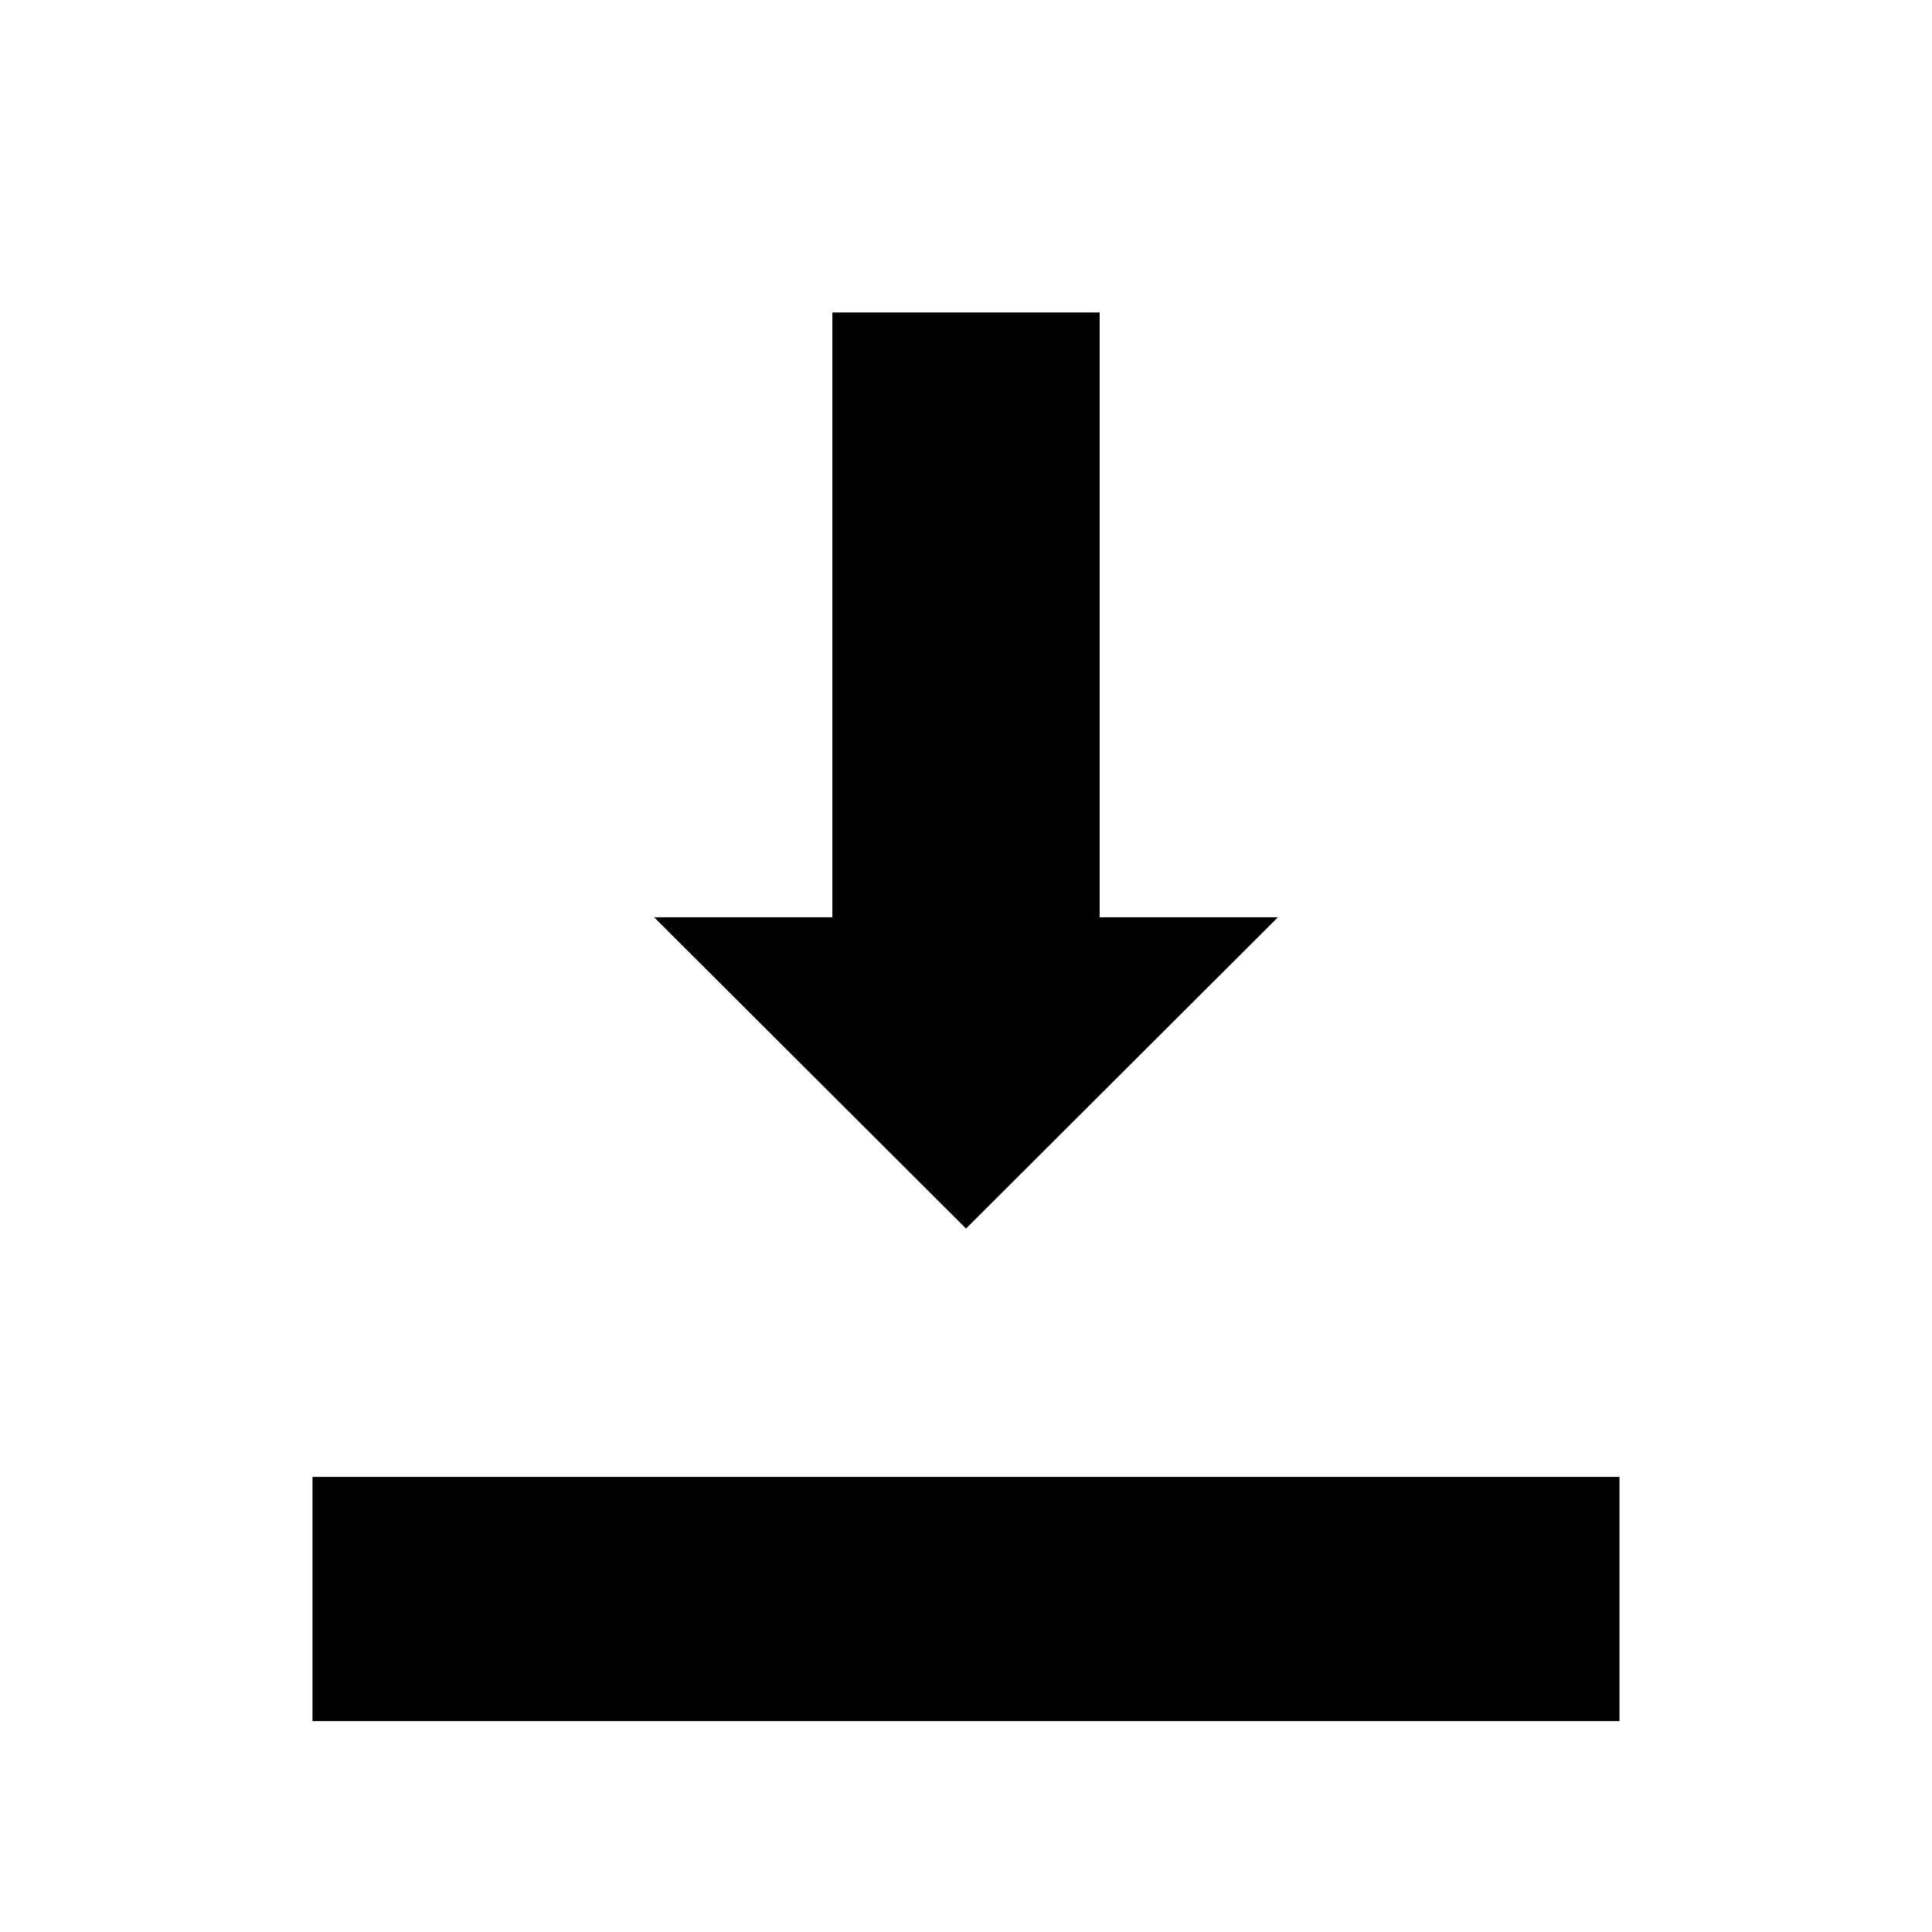
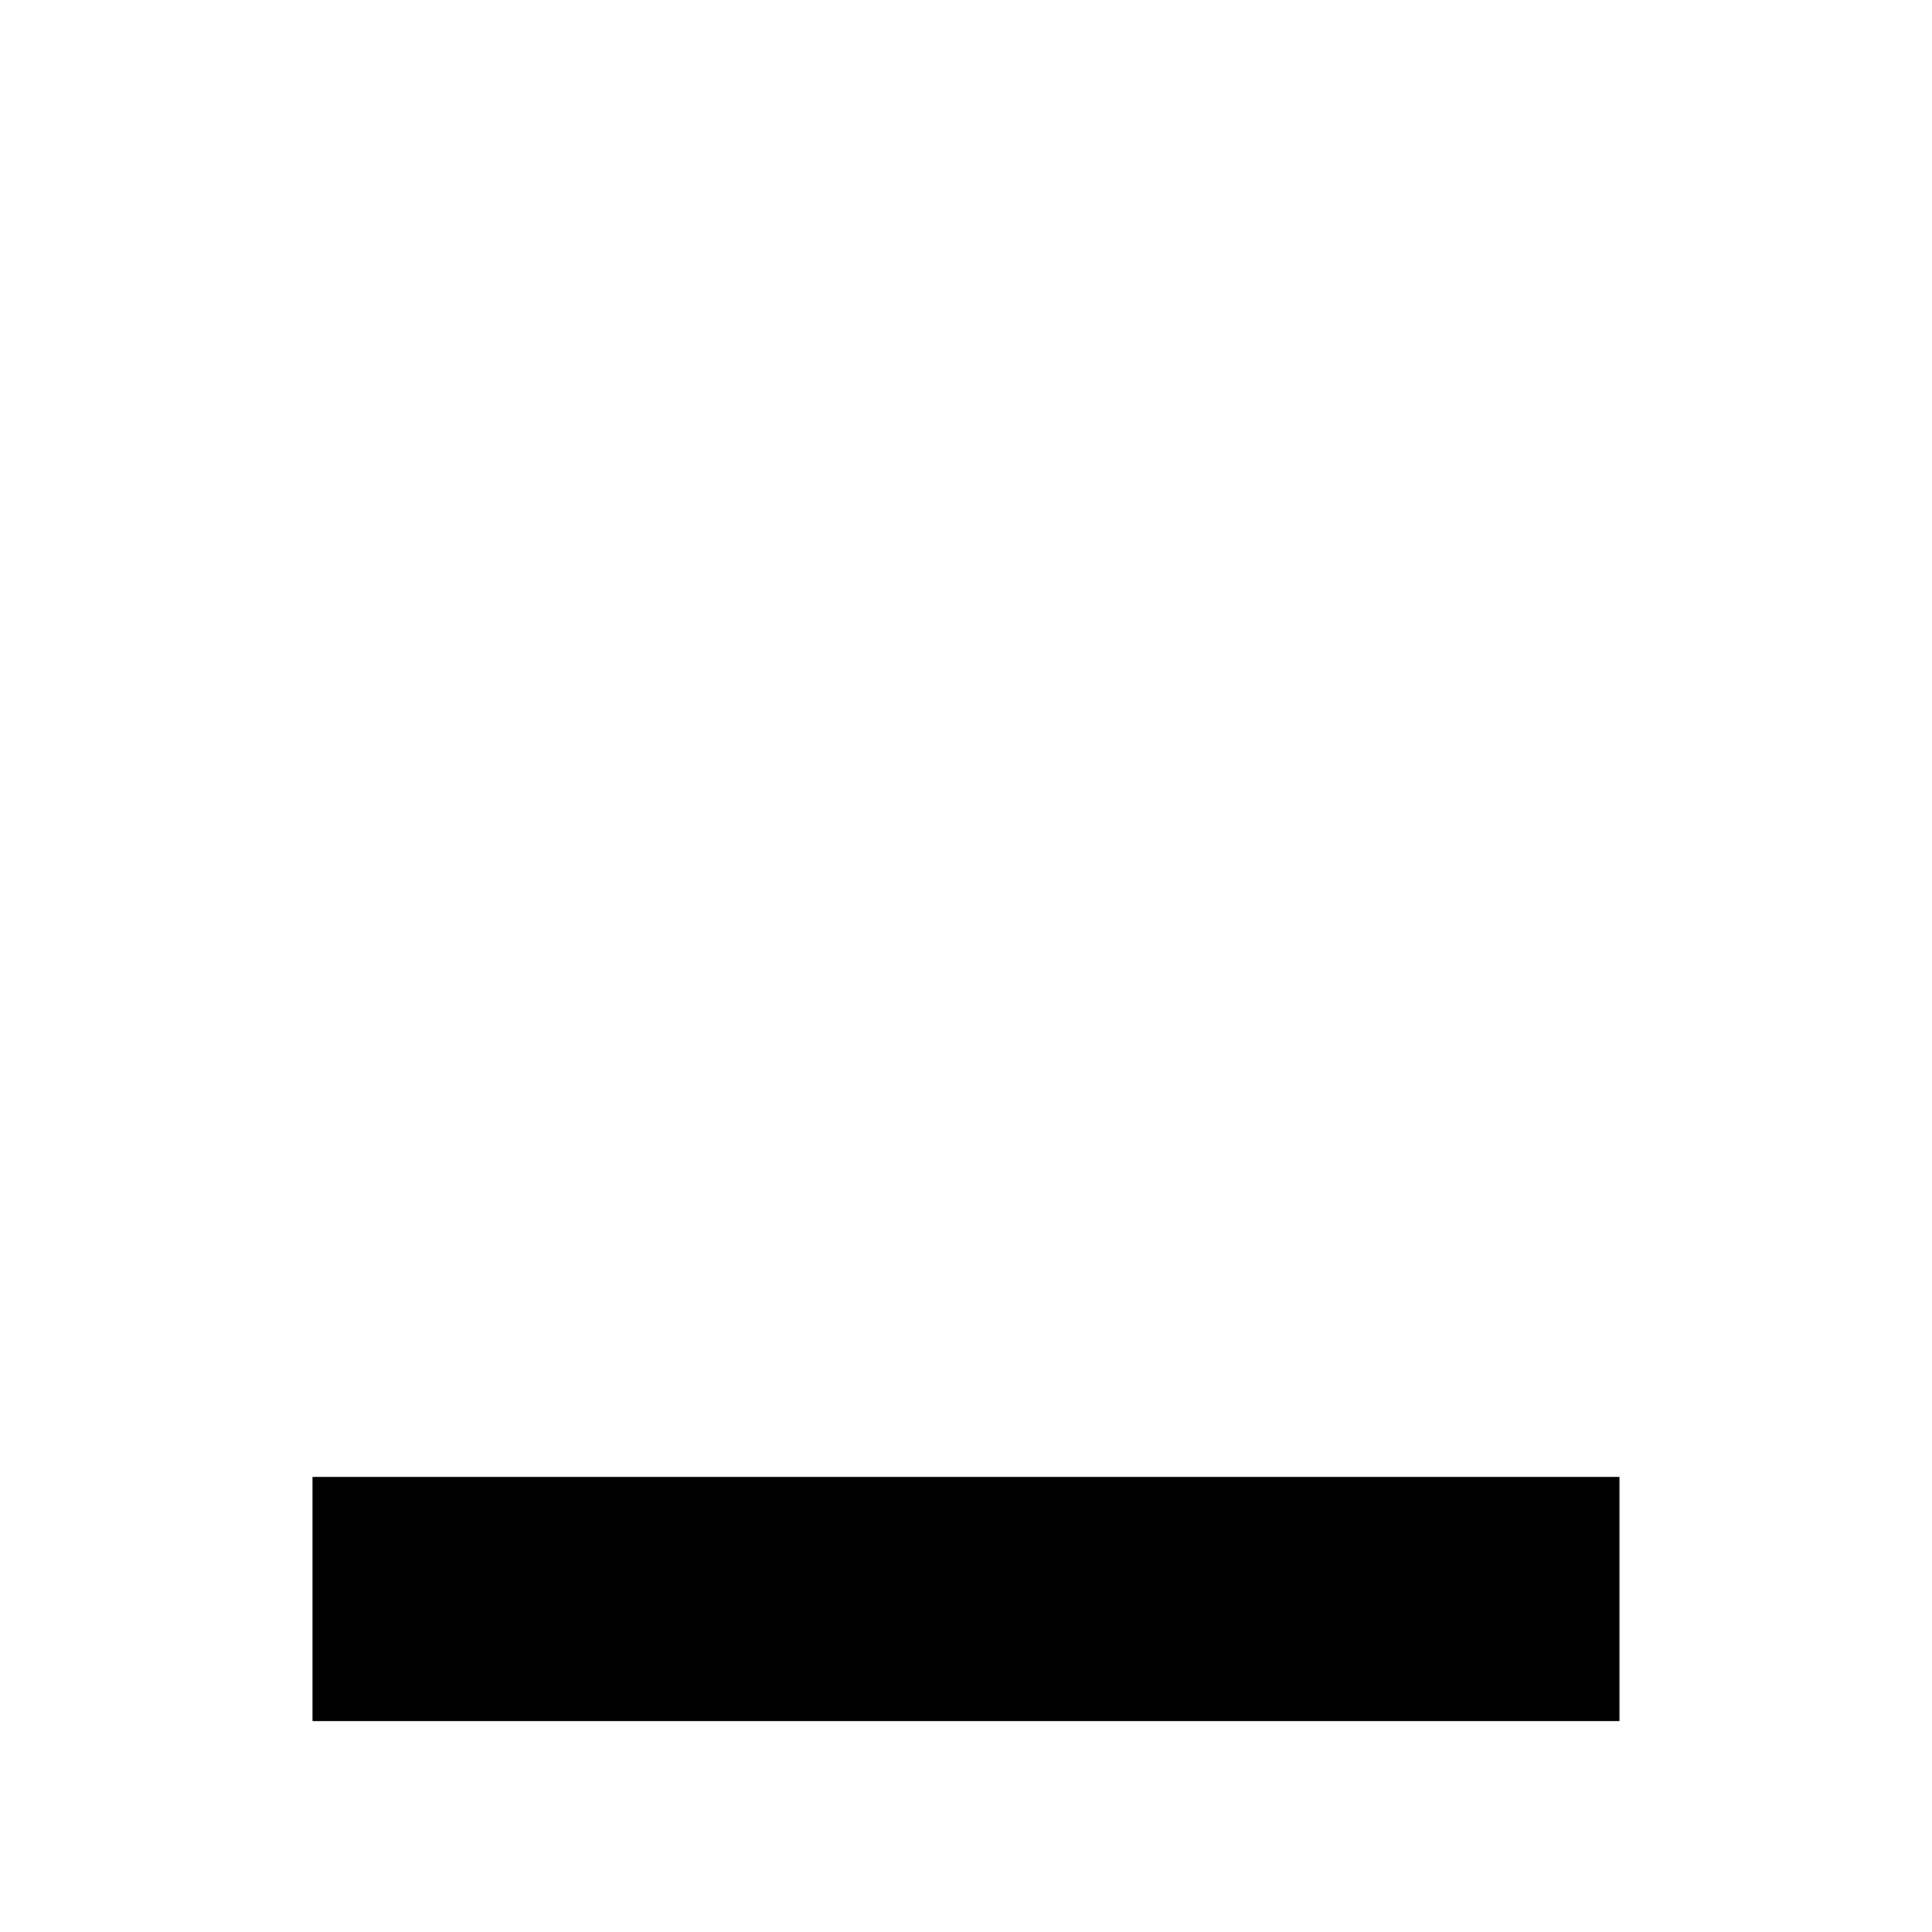
<svg xmlns="http://www.w3.org/2000/svg" fill="#000000" width="800px" height="800px" version="1.1" viewBox="144 144 512 512">
  <g>
-     <path d="m482.66 387.09-82.656 82.496-82.656-82.496h47.23v-160.28h70.848v160.28z" />
    <path d="m226.81 535.4h346.37v64.707h-346.37z" />
  </g>
</svg>